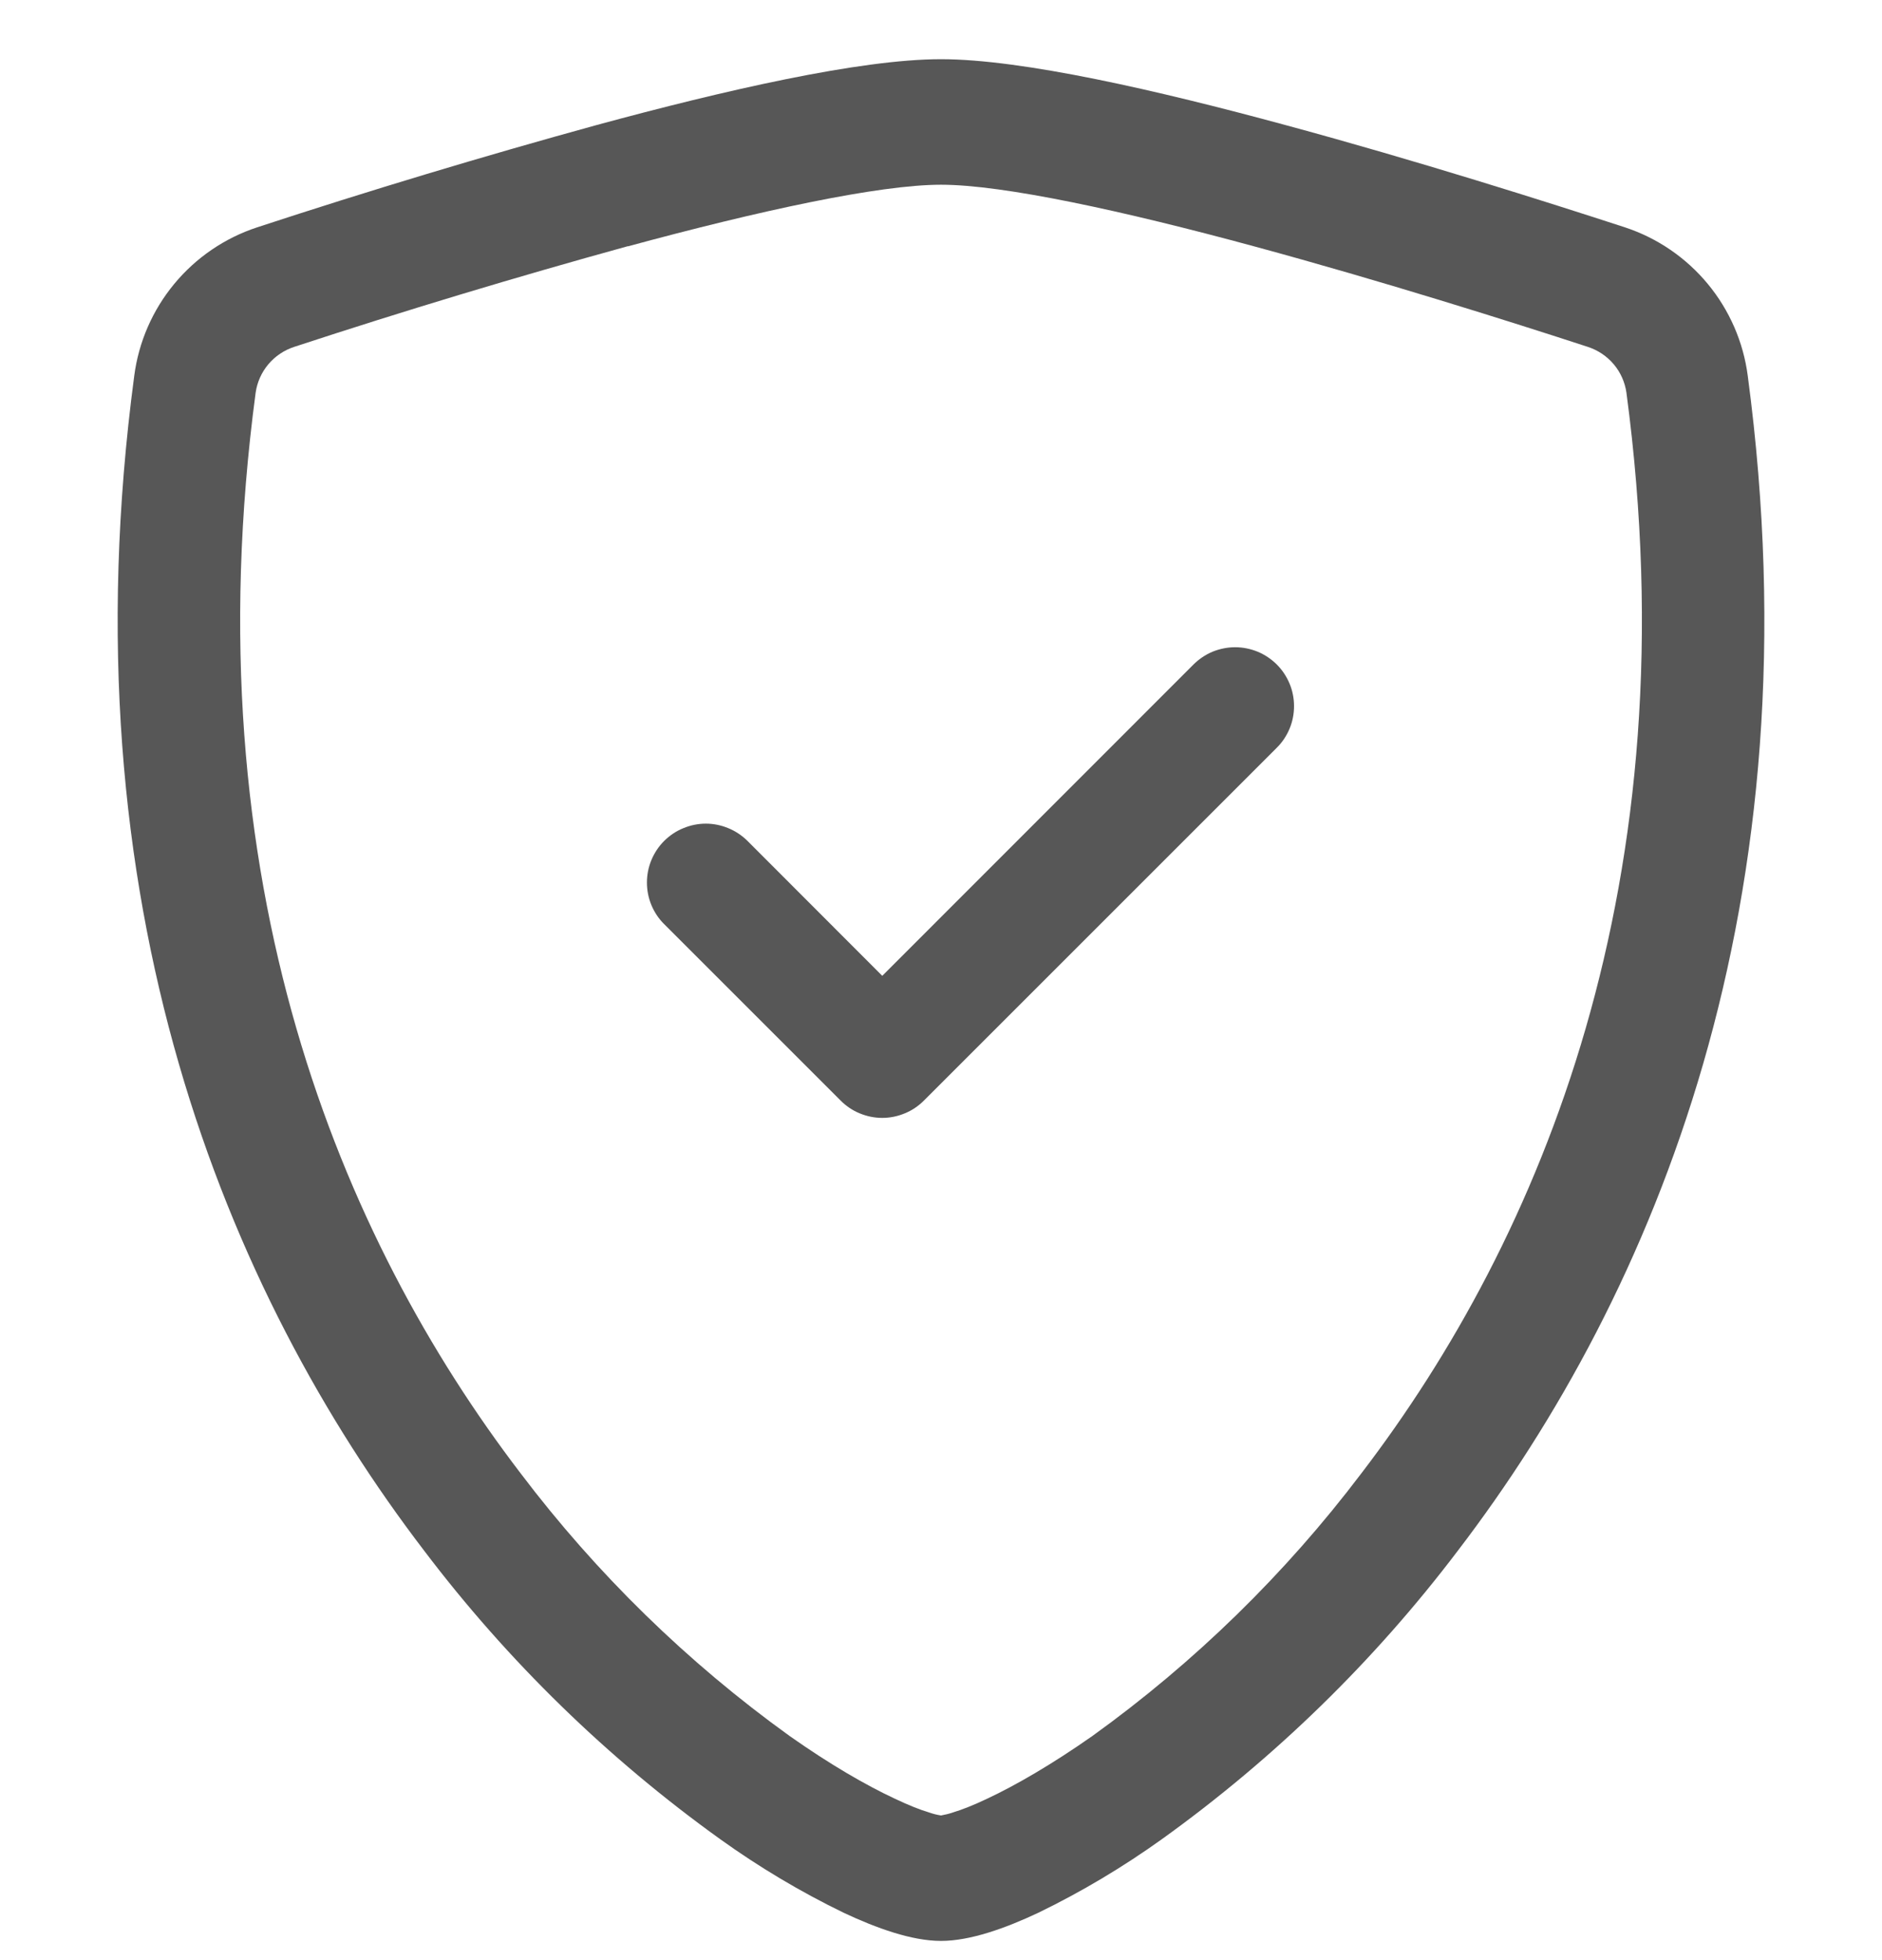
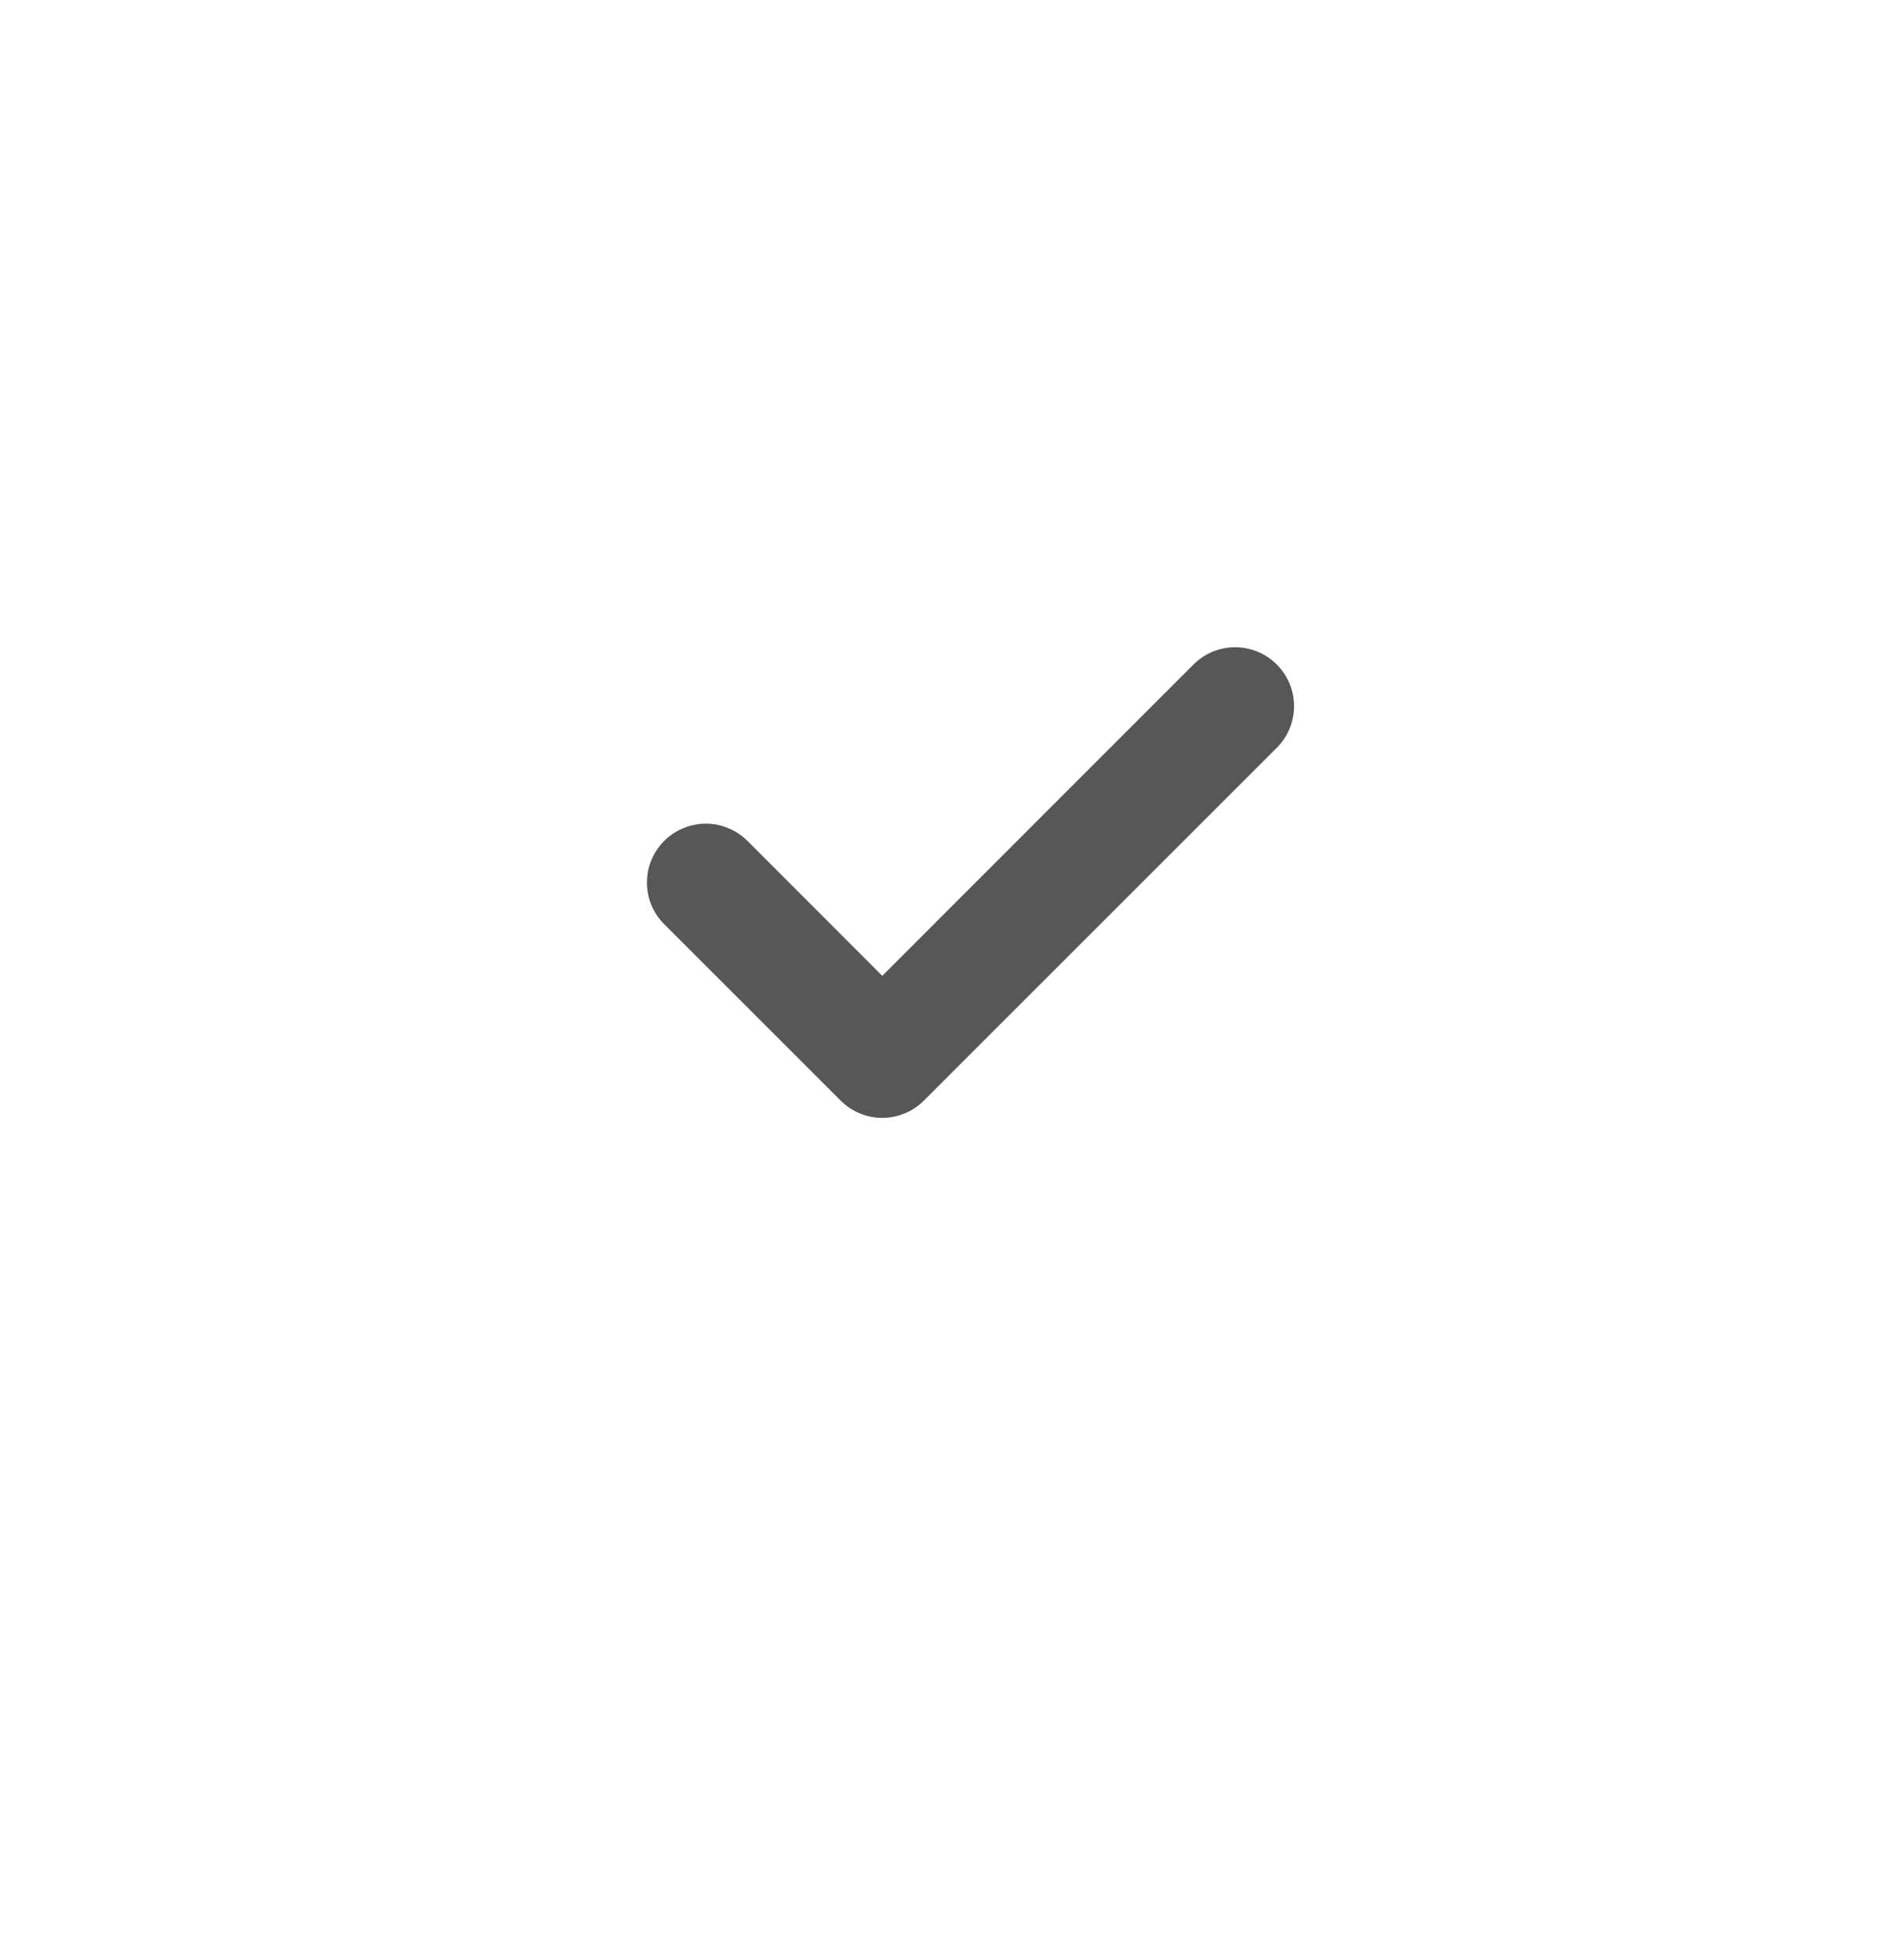
<svg xmlns="http://www.w3.org/2000/svg" width="24" height="25" viewBox="0 0 24 25" fill="none">
  <g clip-path="url(#clip0_337_1494)">
-     <path d="M8.007 3.14C6.578 3.534 5.159 3.962 3.752 4.424C3.623 4.466 3.509 4.543 3.422 4.646C3.335 4.75 3.279 4.875 3.26 5.009C2.429 11.245 4.349 15.794 6.639 18.791C7.609 20.073 8.765 21.202 10.069 22.141C10.588 22.507 11.047 22.771 11.409 22.94C11.589 23.026 11.736 23.083 11.848 23.117C11.898 23.134 11.948 23.147 12 23.155C12.051 23.146 12.101 23.134 12.15 23.117C12.264 23.083 12.411 23.026 12.591 22.94C12.951 22.771 13.412 22.505 13.931 22.141C15.235 21.202 16.391 20.073 17.361 18.791C19.651 15.796 21.572 11.245 20.741 5.009C20.722 4.875 20.666 4.749 20.579 4.646C20.491 4.542 20.377 4.466 20.248 4.424C19.272 4.105 17.623 3.584 15.993 3.142C14.328 2.69 12.796 2.356 12 2.356C11.205 2.356 9.672 2.69 8.007 3.142V3.14ZM7.608 1.595C9.236 1.153 10.965 0.755 12 0.755C13.035 0.755 14.764 1.153 16.392 1.595C18.057 2.045 19.735 2.578 20.723 2.9C21.135 3.036 21.501 3.286 21.778 3.621C22.055 3.956 22.232 4.362 22.288 4.793C23.183 11.509 21.108 16.486 18.591 19.778C17.524 21.187 16.251 22.427 14.816 23.458C14.319 23.814 13.793 24.128 13.243 24.395C12.823 24.593 12.372 24.755 12 24.755C11.628 24.755 11.178 24.593 10.757 24.395C10.207 24.128 9.681 23.814 9.185 23.458C7.749 22.427 6.476 21.187 5.409 19.778C2.892 16.486 0.818 11.509 1.712 4.793C1.768 4.362 1.945 3.956 2.222 3.621C2.499 3.286 2.865 3.036 3.278 2.9C4.71 2.43 6.154 1.995 7.608 1.595Z" fill="#575757" />
    <path d="M16.282 8.475C16.352 8.545 16.407 8.628 16.445 8.719C16.483 8.81 16.502 8.908 16.502 9.006C16.502 9.105 16.483 9.203 16.445 9.294C16.407 9.385 16.352 9.468 16.282 9.537L11.782 14.037C11.712 14.107 11.63 14.163 11.538 14.2C11.447 14.238 11.35 14.258 11.251 14.258C11.152 14.258 11.055 14.238 10.963 14.2C10.872 14.163 10.79 14.107 10.72 14.037L8.47 11.787C8.4 11.718 8.345 11.635 8.307 11.544C8.269 11.453 8.25 11.355 8.25 11.256C8.25 11.158 8.269 11.06 8.307 10.969C8.345 10.878 8.4 10.795 8.47 10.725C8.54 10.656 8.622 10.6 8.714 10.563C8.805 10.525 8.902 10.505 9.001 10.505C9.1 10.505 9.197 10.525 9.288 10.563C9.379 10.6 9.462 10.656 9.532 10.725L11.251 12.446L15.22 8.475C15.29 8.406 15.372 8.35 15.463 8.312C15.555 8.275 15.652 8.255 15.751 8.255C15.85 8.255 15.947 8.275 16.038 8.312C16.13 8.35 16.212 8.406 16.282 8.475Z" fill="#575757" />
  </g>
  <defs>
    <clipPath id="clip0_337_1494">
      <rect width="24" height="24" fill="white" transform="translate(0 0.755)" />
    </clipPath>
  </defs>
</svg>